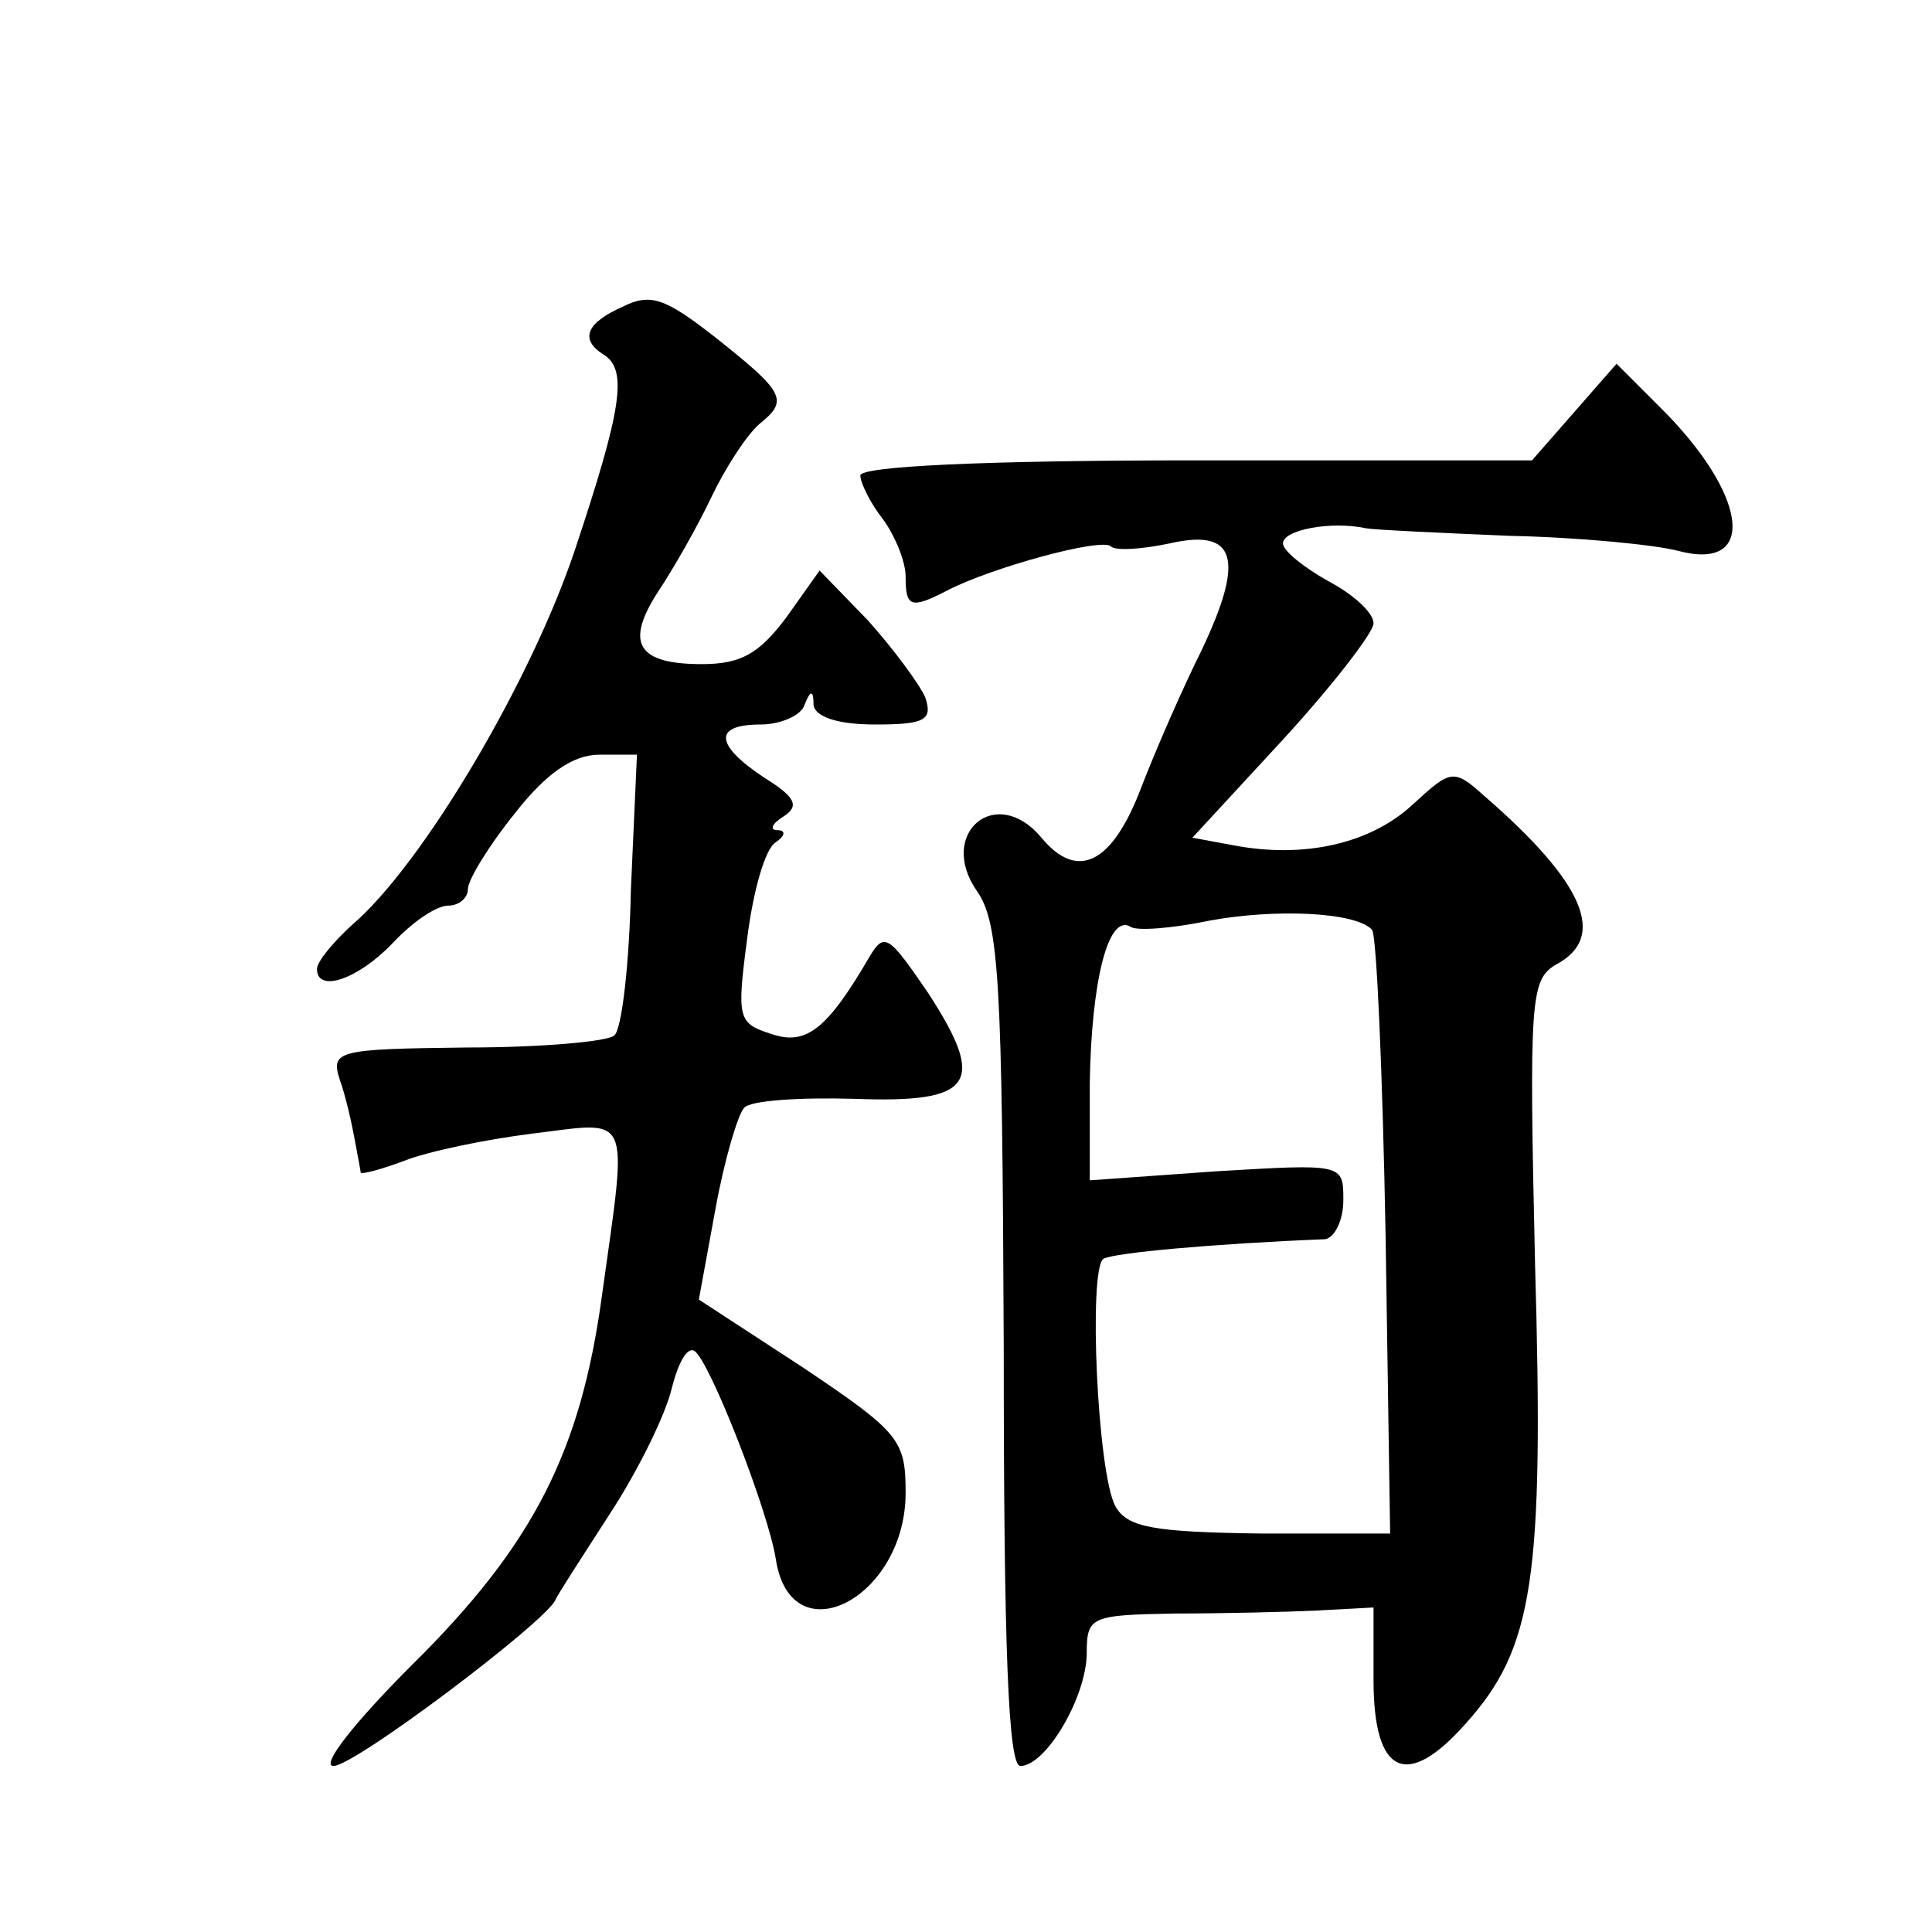
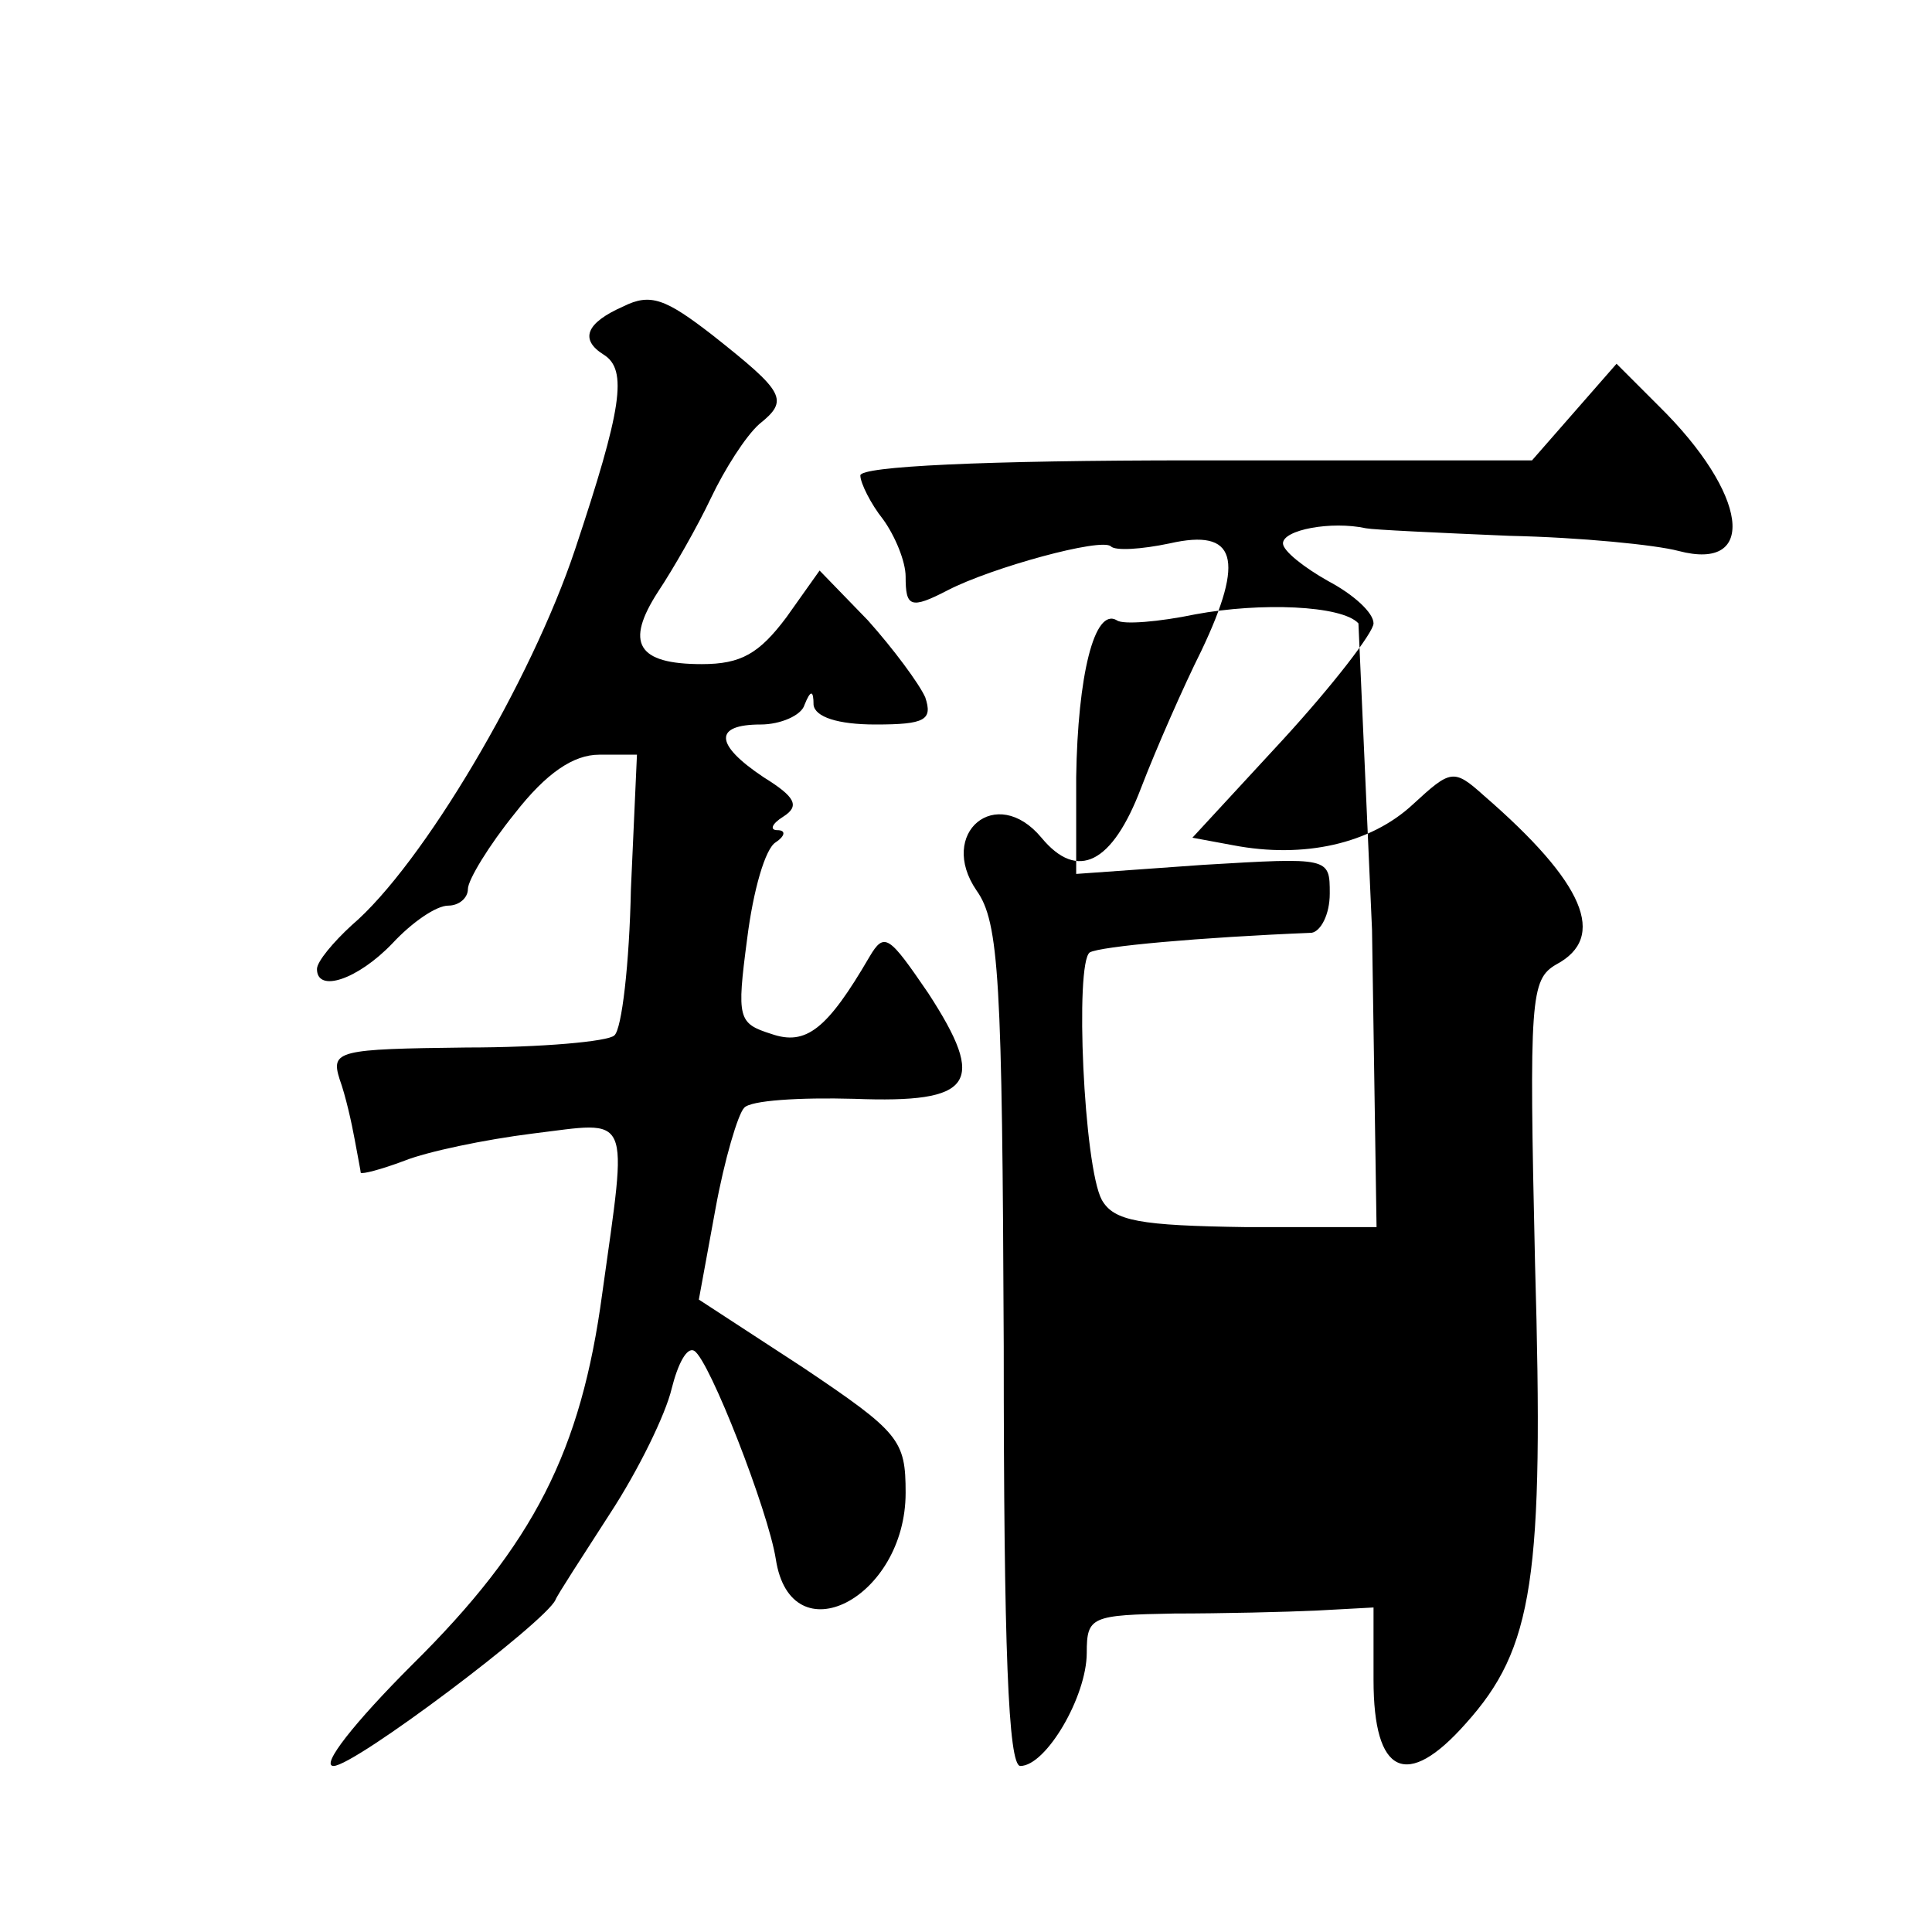
<svg xmlns="http://www.w3.org/2000/svg" version="1.0" width="128pt" height="128pt" viewBox="0 0 128 128" preserveAspectRatio="xMidYMid meet">
  <g transform="translate(0,128) scale(0.1,-0.1)" fill="#0" stroke="none">
-     <path d="M413 1077 c-25 -11 -29 -22 -13 -32 16 -10 12 -36 -19 -129 -29 -87 -101 -209 -148 -249 -12 -11 -23 -24 -23 -29 0 -16 27 -7 50 17 13 14 29 25 37 25 7 0 13 5 13 11 0 6 14 29 31 50 21 27 39 39 56 39 l25 0 -4 -89 c-1 -49 -6 -93 -11 -97 -4 -4 -48 -8 -98 -8 -85 -1 -90 -2 -84 -21 4 -11 8 -29 10 -40 2 -11 4 -21 4 -22 1 -1 13 2 29 8 15 6 53 14 85 18 66 8 63 16 46 -106 -14 -104 -45 -166 -126 -246 -38 -38 -61 -67 -52 -67 14 0 140 95 147 110 1 3 18 29 36 57 19 29 37 66 41 83 4 16 10 28 15 25 10 -6 49 -106 54 -138 10 -65 86 -26 86 44 0 35 -4 40 -68 83 l-69 45 11 60 c6 33 15 63 19 67 4 5 37 7 73 6 79 -3 88 10 49 70 -26 38 -29 41 -39 24 -28 -48 -42 -59 -65 -51 -22 7 -23 10 -16 63 4 32 12 60 19 64 6 4 7 8 1 8 -5 0 -4 4 4 9 11 7 8 13 -13 26 -33 22 -33 35 -2 35 13 0 27 6 29 13 4 10 6 10 6 0 1 -8 16 -13 41 -13 33 0 38 3 33 18 -4 9 -21 32 -38 51 l-32 33 -22 -31 c-18 -24 -30 -31 -56 -31 -43 0 -51 14 -29 48 10 15 26 43 35 62 9 19 23 41 32 49 20 16 17 21 -31 59 -31 24 -41 28 -59 19z M1043 1007 l-28 -32 -223 0 c-141 0 -222 -4 -222 -10 0 -5 7 -19 15 -29 8 -11 15 -28 15 -38 0 -20 3 -22 28 -9 29 15 102 35 108 29 3 -3 20 -2 39 2 44 10 50 -10 21 -71 -12 -24 -30 -65 -40 -91 -19 -50 -42 -62 -66 -33 -30 36 -69 3 -43 -35 15 -21 17 -59 18 -302 0 -200 3 -278 11 -278 17 0 44 46 44 75 0 24 3 25 58 26 31 0 74 1 95 2 l37 2 0 -48 c0 -63 22 -73 61 -29 45 50 52 96 46 305 -4 176 -3 188 14 198 34 18 19 54 -48 112 -20 18 -22 17 -47 -6 -28 -26 -72 -36 -119 -27 l-27 5 60 65 c33 36 60 71 60 77 0 7 -13 19 -30 28 -16 9 -30 20 -30 25 0 9 32 15 55 10 5 -1 48 -3 95 -5 47 -1 97 -6 112 -10 53 -14 46 38 -13 96 l-28 28 -28 -32z m-134 -343 c3 -3 7 -94 9 -203 l3 -197 -86 0 c-71 1 -88 4 -96 18 -12 22 -18 157 -8 164 7 4 73 10 147 13 6 1 12 12 12 26 0 24 0 24 -84 19 l-84 -6 0 64 c1 67 12 113 27 104 4 -3 28 -1 52 4 43 8 97 6 108 -6z" />
+     <path d="M413 1077 c-25 -11 -29 -22 -13 -32 16 -10 12 -36 -19 -129 -29 -87 -101 -209 -148 -249 -12 -11 -23 -24 -23 -29 0 -16 27 -7 50 17 13 14 29 25 37 25 7 0 13 5 13 11 0 6 14 29 31 50 21 27 39 39 56 39 l25 0 -4 -89 c-1 -49 -6 -93 -11 -97 -4 -4 -48 -8 -98 -8 -85 -1 -90 -2 -84 -21 4 -11 8 -29 10 -40 2 -11 4 -21 4 -22 1 -1 13 2 29 8 15 6 53 14 85 18 66 8 63 16 46 -106 -14 -104 -45 -166 -126 -246 -38 -38 -61 -67 -52 -67 14 0 140 95 147 110 1 3 18 29 36 57 19 29 37 66 41 83 4 16 10 28 15 25 10 -6 49 -106 54 -138 10 -65 86 -26 86 44 0 35 -4 40 -68 83 l-69 45 11 60 c6 33 15 63 19 67 4 5 37 7 73 6 79 -3 88 10 49 70 -26 38 -29 41 -39 24 -28 -48 -42 -59 -65 -51 -22 7 -23 10 -16 63 4 32 12 60 19 64 6 4 7 8 1 8 -5 0 -4 4 4 9 11 7 8 13 -13 26 -33 22 -33 35 -2 35 13 0 27 6 29 13 4 10 6 10 6 0 1 -8 16 -13 41 -13 33 0 38 3 33 18 -4 9 -21 32 -38 51 l-32 33 -22 -31 c-18 -24 -30 -31 -56 -31 -43 0 -51 14 -29 48 10 15 26 43 35 62 9 19 23 41 32 49 20 16 17 21 -31 59 -31 24 -41 28 -59 19z M1043 1007 l-28 -32 -223 0 c-141 0 -222 -4 -222 -10 0 -5 7 -19 15 -29 8 -11 15 -28 15 -38 0 -20 3 -22 28 -9 29 15 102 35 108 29 3 -3 20 -2 39 2 44 10 50 -10 21 -71 -12 -24 -30 -65 -40 -91 -19 -50 -42 -62 -66 -33 -30 36 -69 3 -43 -35 15 -21 17 -59 18 -302 0 -200 3 -278 11 -278 17 0 44 46 44 75 0 24 3 25 58 26 31 0 74 1 95 2 l37 2 0 -48 c0 -63 22 -73 61 -29 45 50 52 96 46 305 -4 176 -3 188 14 198 34 18 19 54 -48 112 -20 18 -22 17 -47 -6 -28 -26 -72 -36 -119 -27 l-27 5 60 65 c33 36 60 71 60 77 0 7 -13 19 -30 28 -16 9 -30 20 -30 25 0 9 32 15 55 10 5 -1 48 -3 95 -5 47 -1 97 -6 112 -10 53 -14 46 38 -13 96 l-28 28 -28 -32z m-134 -343 l3 -197 -86 0 c-71 1 -88 4 -96 18 -12 22 -18 157 -8 164 7 4 73 10 147 13 6 1 12 12 12 26 0 24 0 24 -84 19 l-84 -6 0 64 c1 67 12 113 27 104 4 -3 28 -1 52 4 43 8 97 6 108 -6z" />
  </g>
</svg>